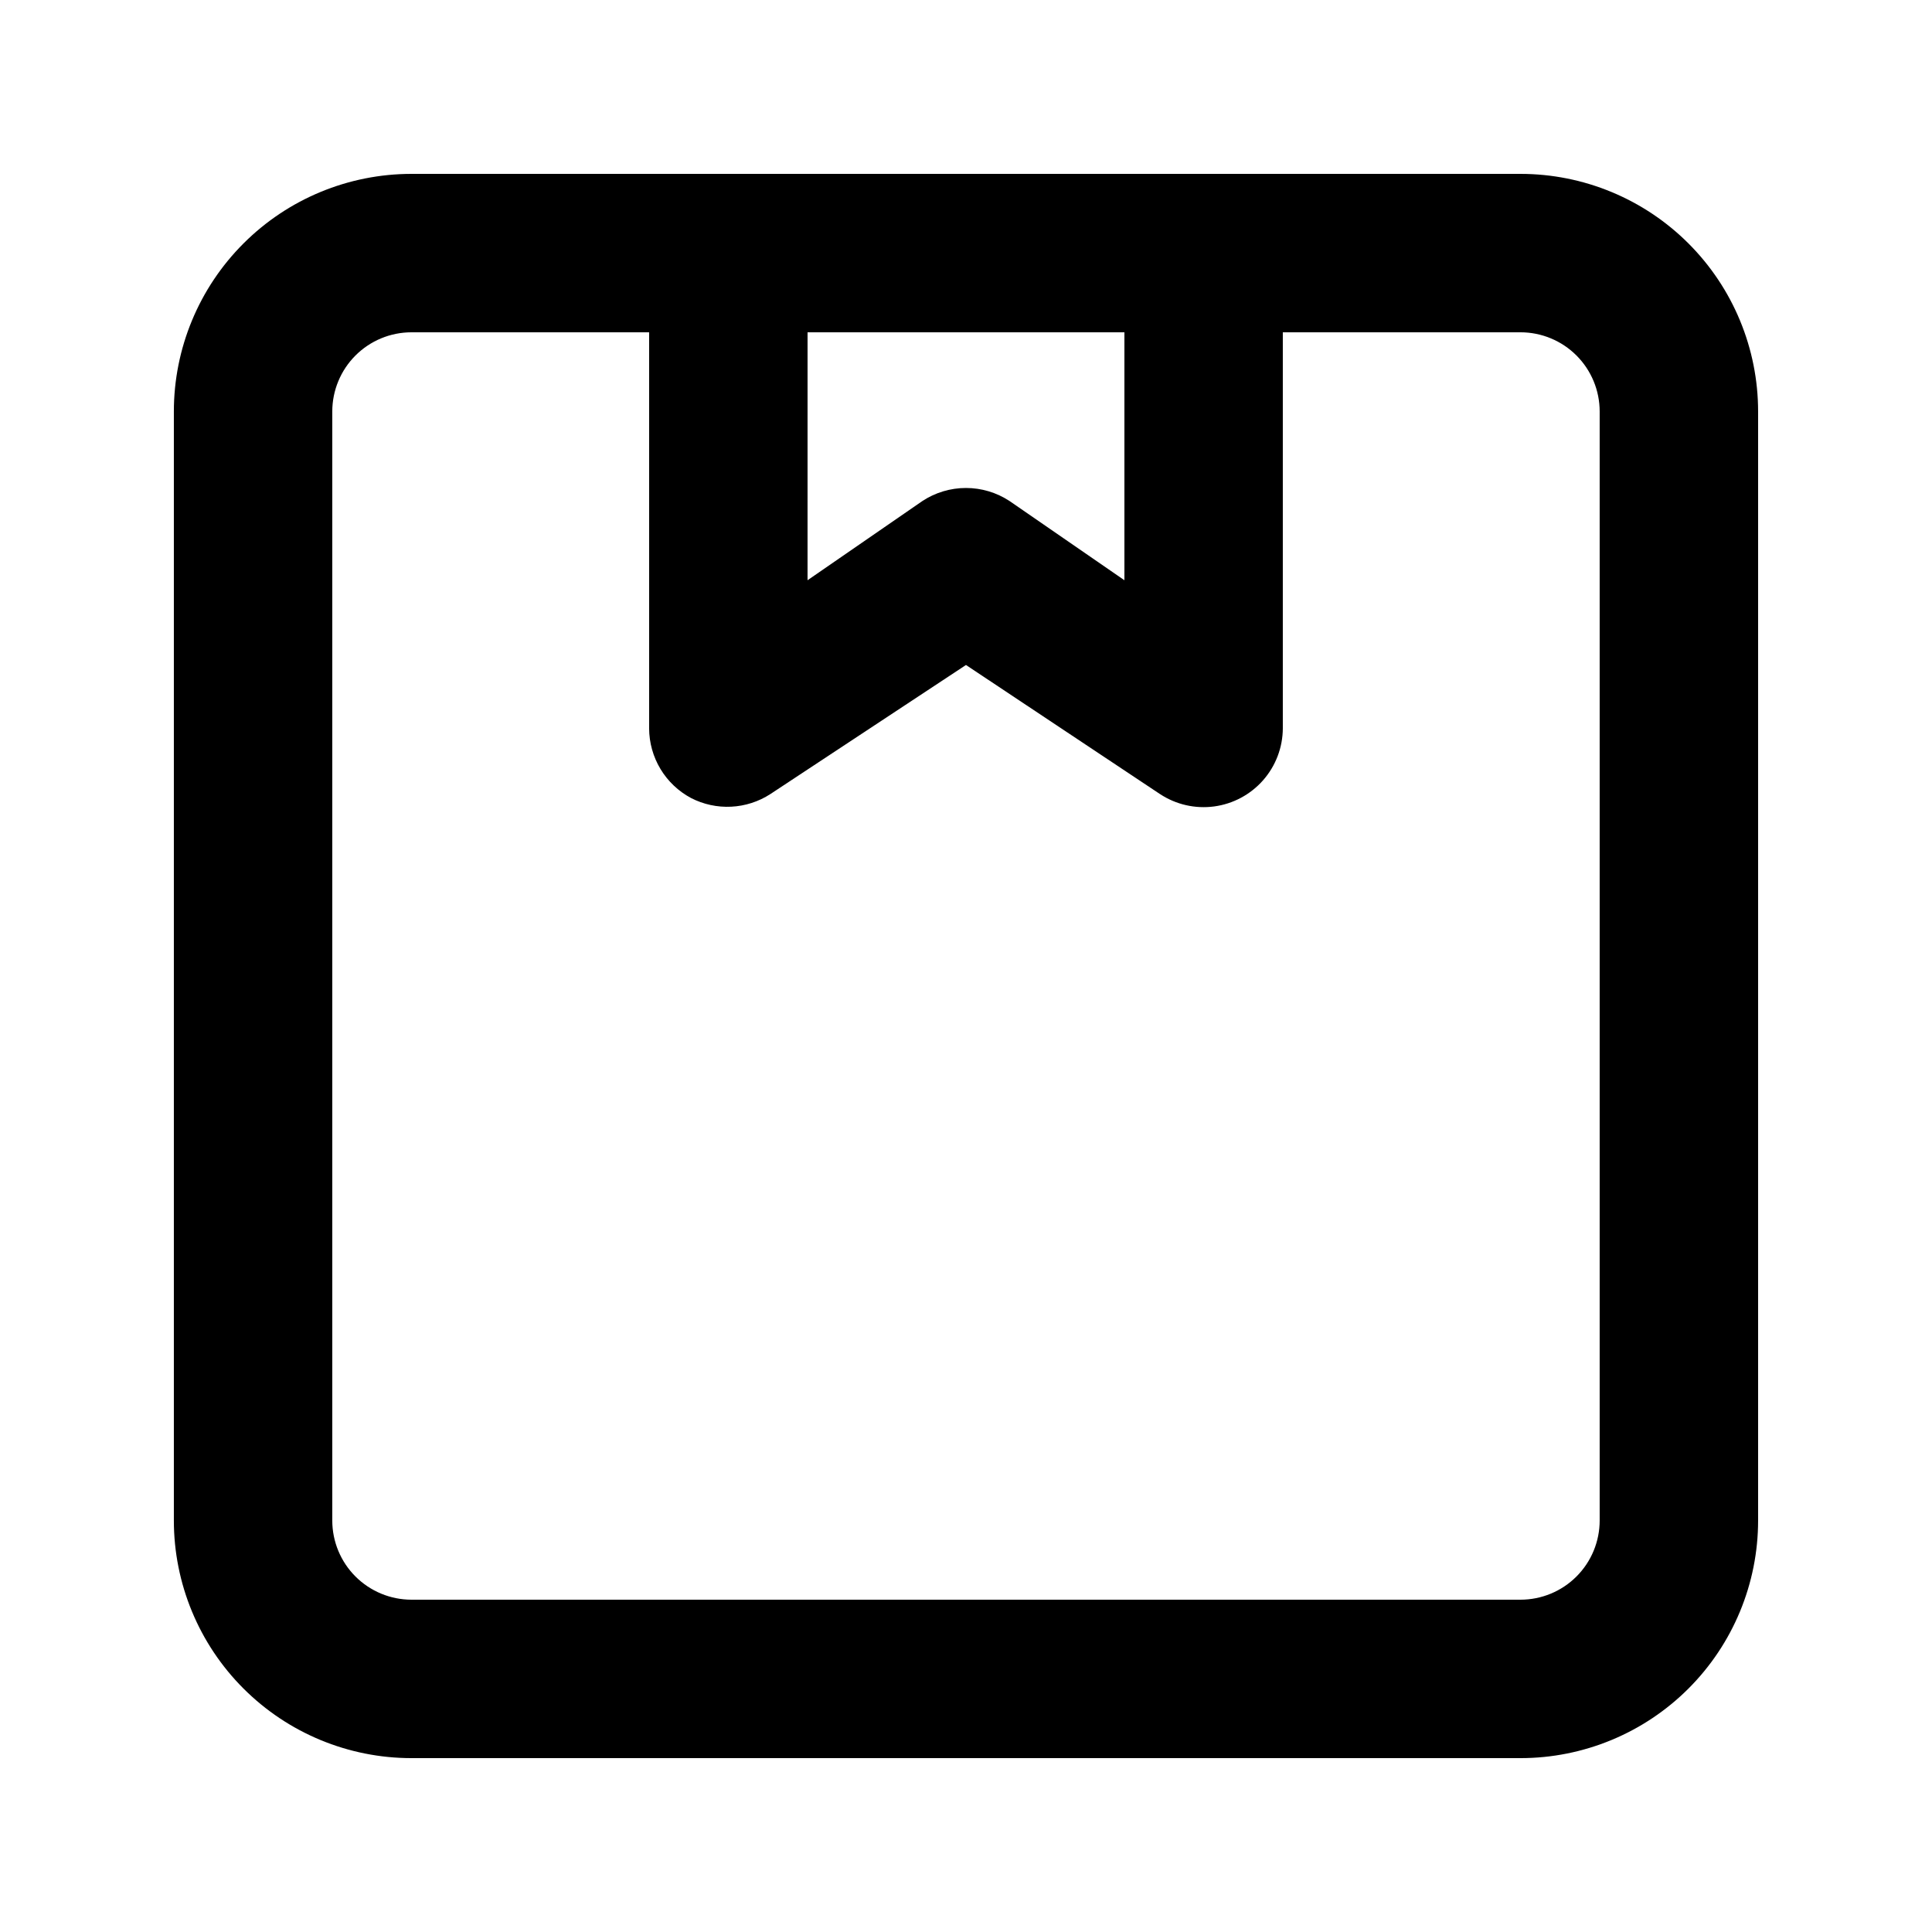
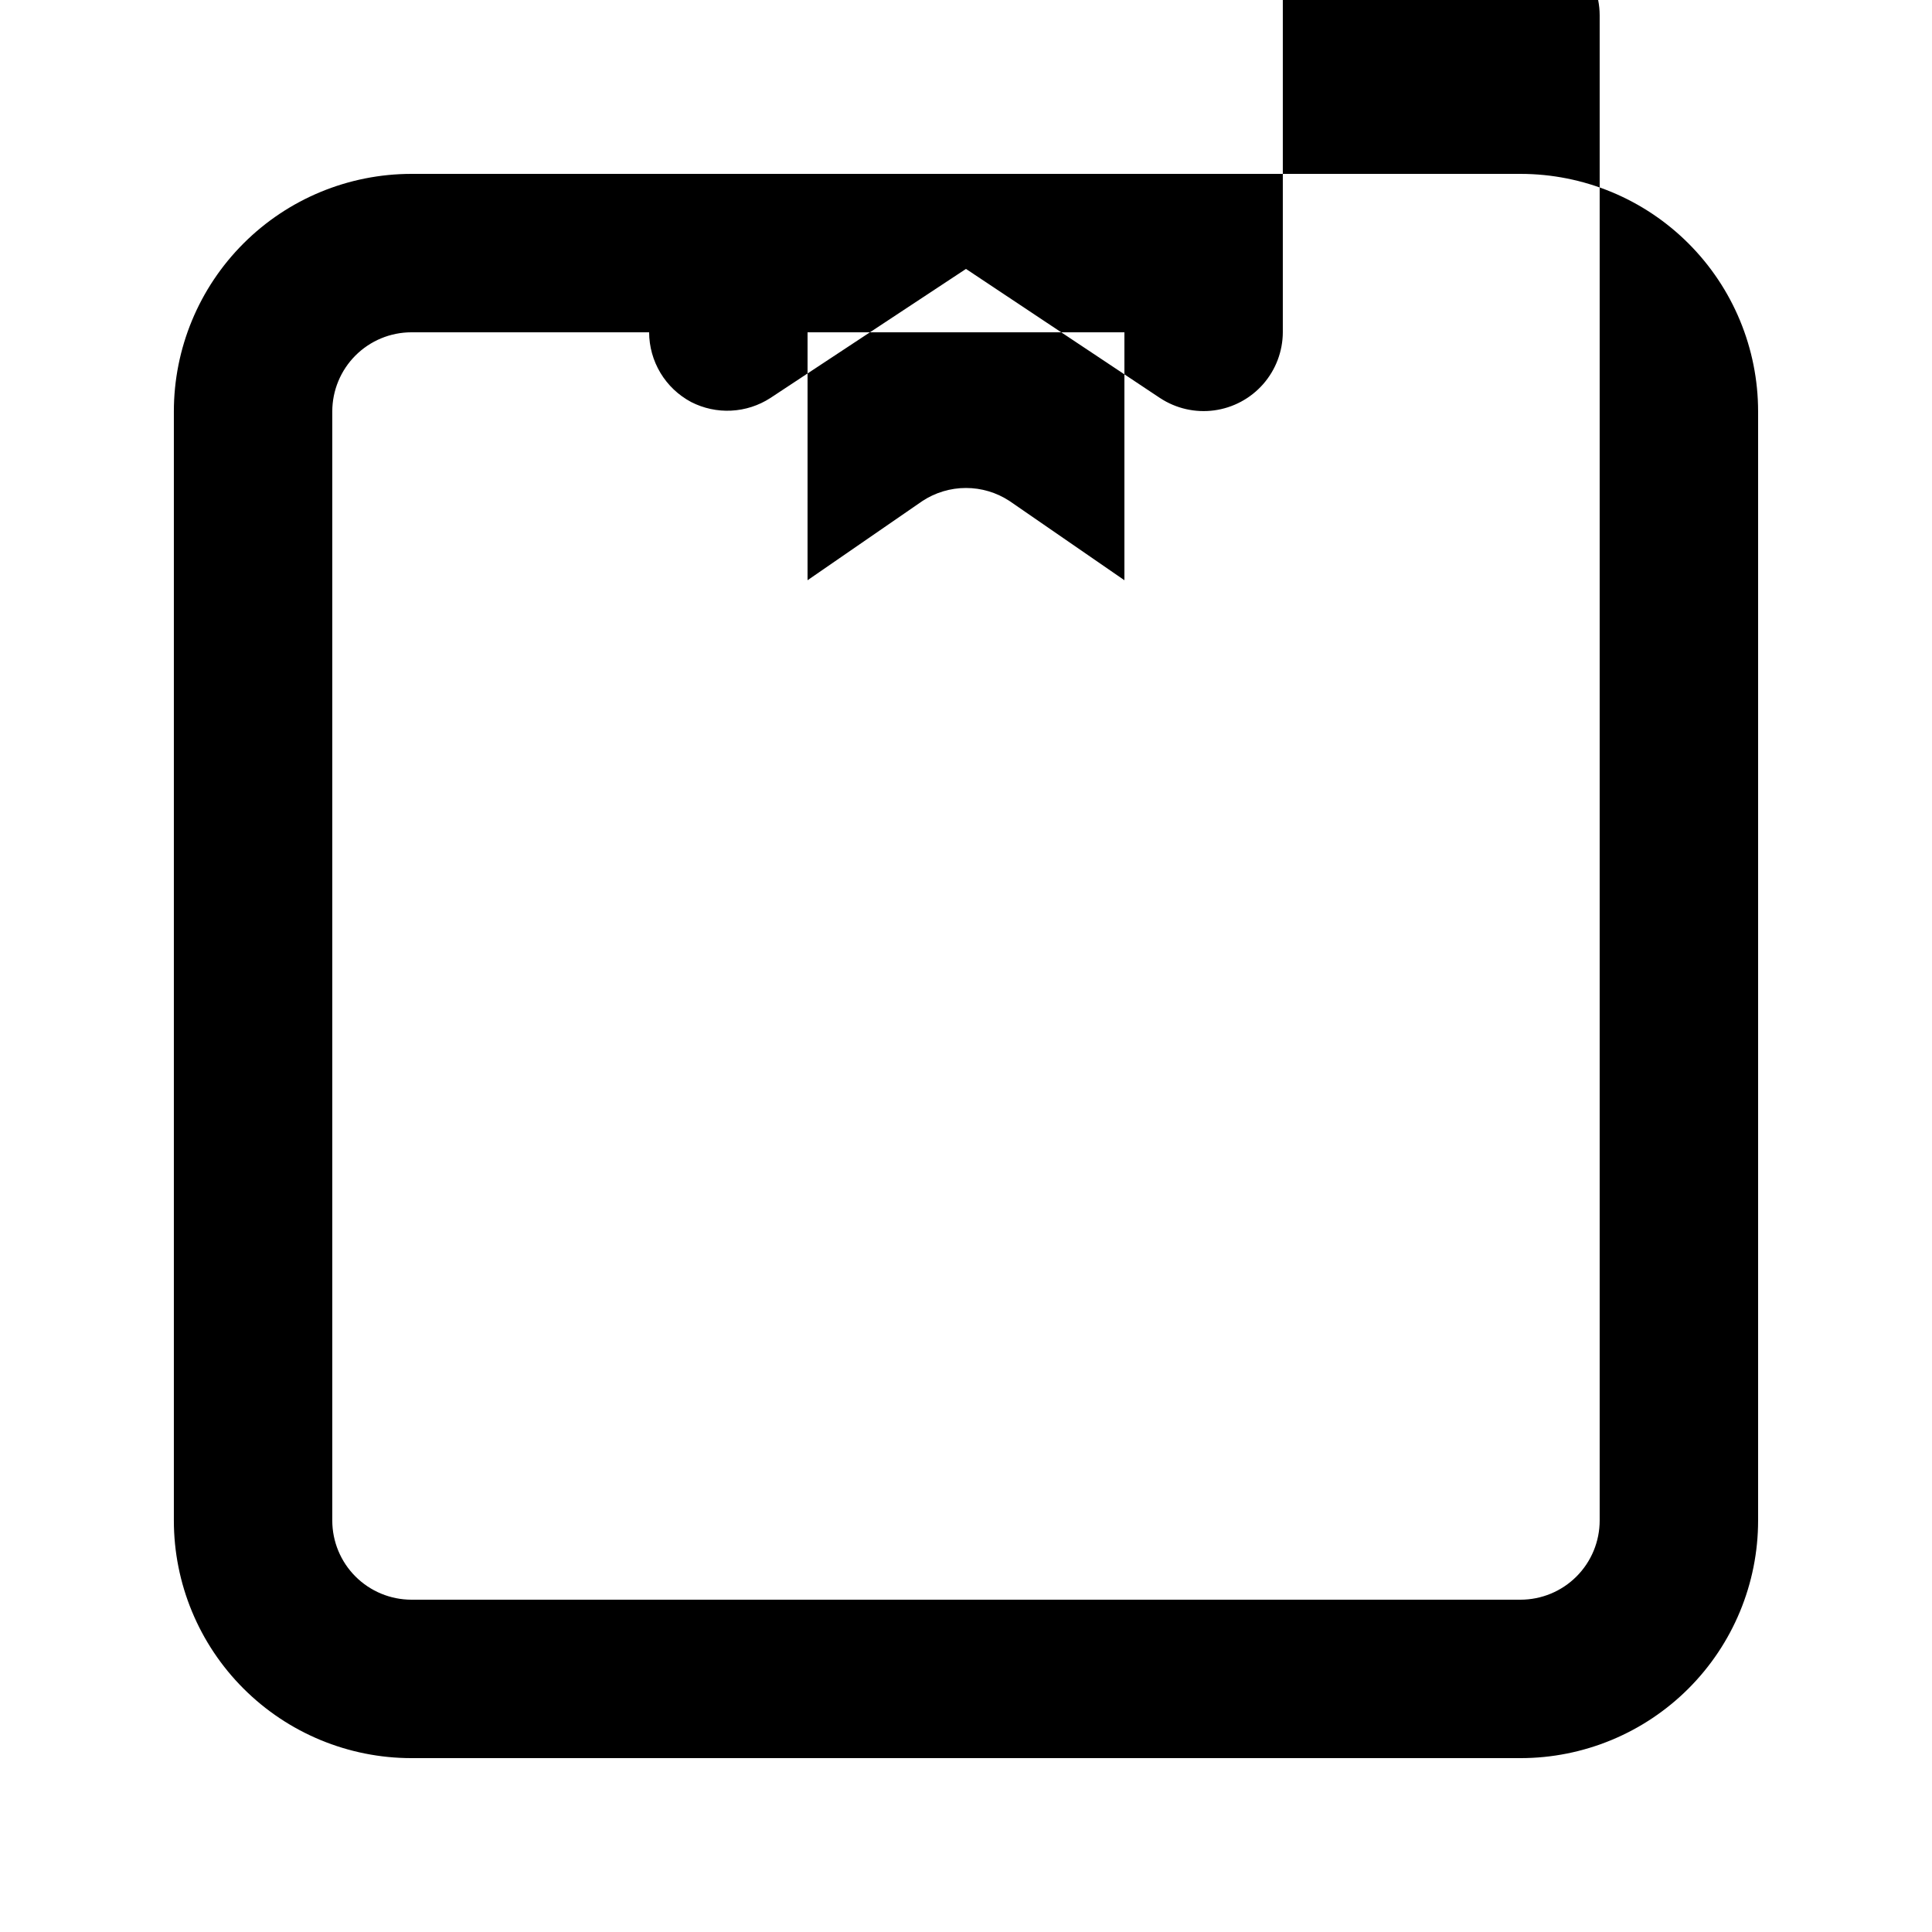
<svg xmlns="http://www.w3.org/2000/svg" fill="#000000" width="800px" height="800px" version="1.1" viewBox="144 144 512 512">
-   <path d="m546.94 190.08h-293.89c-16.703 0-32.723 6.633-44.531 18.445-11.812 11.809-18.445 27.828-18.445 44.531v293.89c0 16.703 6.633 32.723 18.445 44.531 11.809 11.812 27.828 18.445 44.531 18.445h293.89c16.703 0 32.723-6.633 44.531-18.445 11.812-11.809 18.445-27.828 18.445-44.531v-293.89c0-16.703-6.633-32.723-18.445-44.531-11.809-11.812-27.828-18.445-44.531-18.445zm-188.93 41.984h83.969v65.703l-30.438-20.992h-0.004c-3.426-2.254-7.441-3.457-11.543-3.457-4.106 0-8.121 1.203-11.547 3.457l-30.438 20.992zm209.92 314.88c0 5.57-2.211 10.91-6.148 14.844-3.934 3.938-9.273 6.148-14.844 6.148h-293.89c-5.566 0-10.906-2.211-14.844-6.148-3.938-3.934-6.148-9.273-6.148-14.844v-293.89c0-5.566 2.211-10.906 6.148-14.844s9.277-6.148 14.844-6.148h62.977v104.96c0.008 3.797 1.051 7.519 3.008 10.773 1.961 3.254 4.766 5.914 8.117 7.699 3.281 1.684 6.953 2.477 10.637 2.289 3.684-0.184 7.258-1.336 10.355-3.34l51.852-34.215 51.43 34.219v-0.004c4.231 2.785 9.324 3.949 14.344 3.273 5.016-0.676 9.625-3.141 12.969-6.945 3.344-3.801 5.199-8.688 5.223-13.75v-104.96h62.977c5.57 0 10.91 2.211 14.844 6.148 3.938 3.938 6.148 9.277 6.148 14.844z" />
+   <path d="m546.94 190.08h-293.89c-16.703 0-32.723 6.633-44.531 18.445-11.812 11.809-18.445 27.828-18.445 44.531v293.89c0 16.703 6.633 32.723 18.445 44.531 11.809 11.812 27.828 18.445 44.531 18.445h293.89c16.703 0 32.723-6.633 44.531-18.445 11.812-11.809 18.445-27.828 18.445-44.531v-293.89c0-16.703-6.633-32.723-18.445-44.531-11.809-11.812-27.828-18.445-44.531-18.445zm-188.93 41.984h83.969v65.703l-30.438-20.992h-0.004c-3.426-2.254-7.441-3.457-11.543-3.457-4.106 0-8.121 1.203-11.547 3.457l-30.438 20.992zm209.92 314.88c0 5.57-2.211 10.91-6.148 14.844-3.934 3.938-9.273 6.148-14.844 6.148h-293.89c-5.566 0-10.906-2.211-14.844-6.148-3.938-3.934-6.148-9.273-6.148-14.844v-293.89c0-5.566 2.211-10.906 6.148-14.844s9.277-6.148 14.844-6.148h62.977c0.008 3.797 1.051 7.519 3.008 10.773 1.961 3.254 4.766 5.914 8.117 7.699 3.281 1.684 6.953 2.477 10.637 2.289 3.684-0.184 7.258-1.336 10.355-3.34l51.852-34.215 51.43 34.219v-0.004c4.231 2.785 9.324 3.949 14.344 3.273 5.016-0.676 9.625-3.141 12.969-6.945 3.344-3.801 5.199-8.688 5.223-13.75v-104.96h62.977c5.57 0 10.91 2.211 14.844 6.148 3.938 3.938 6.148 9.277 6.148 14.844z" />
</svg>